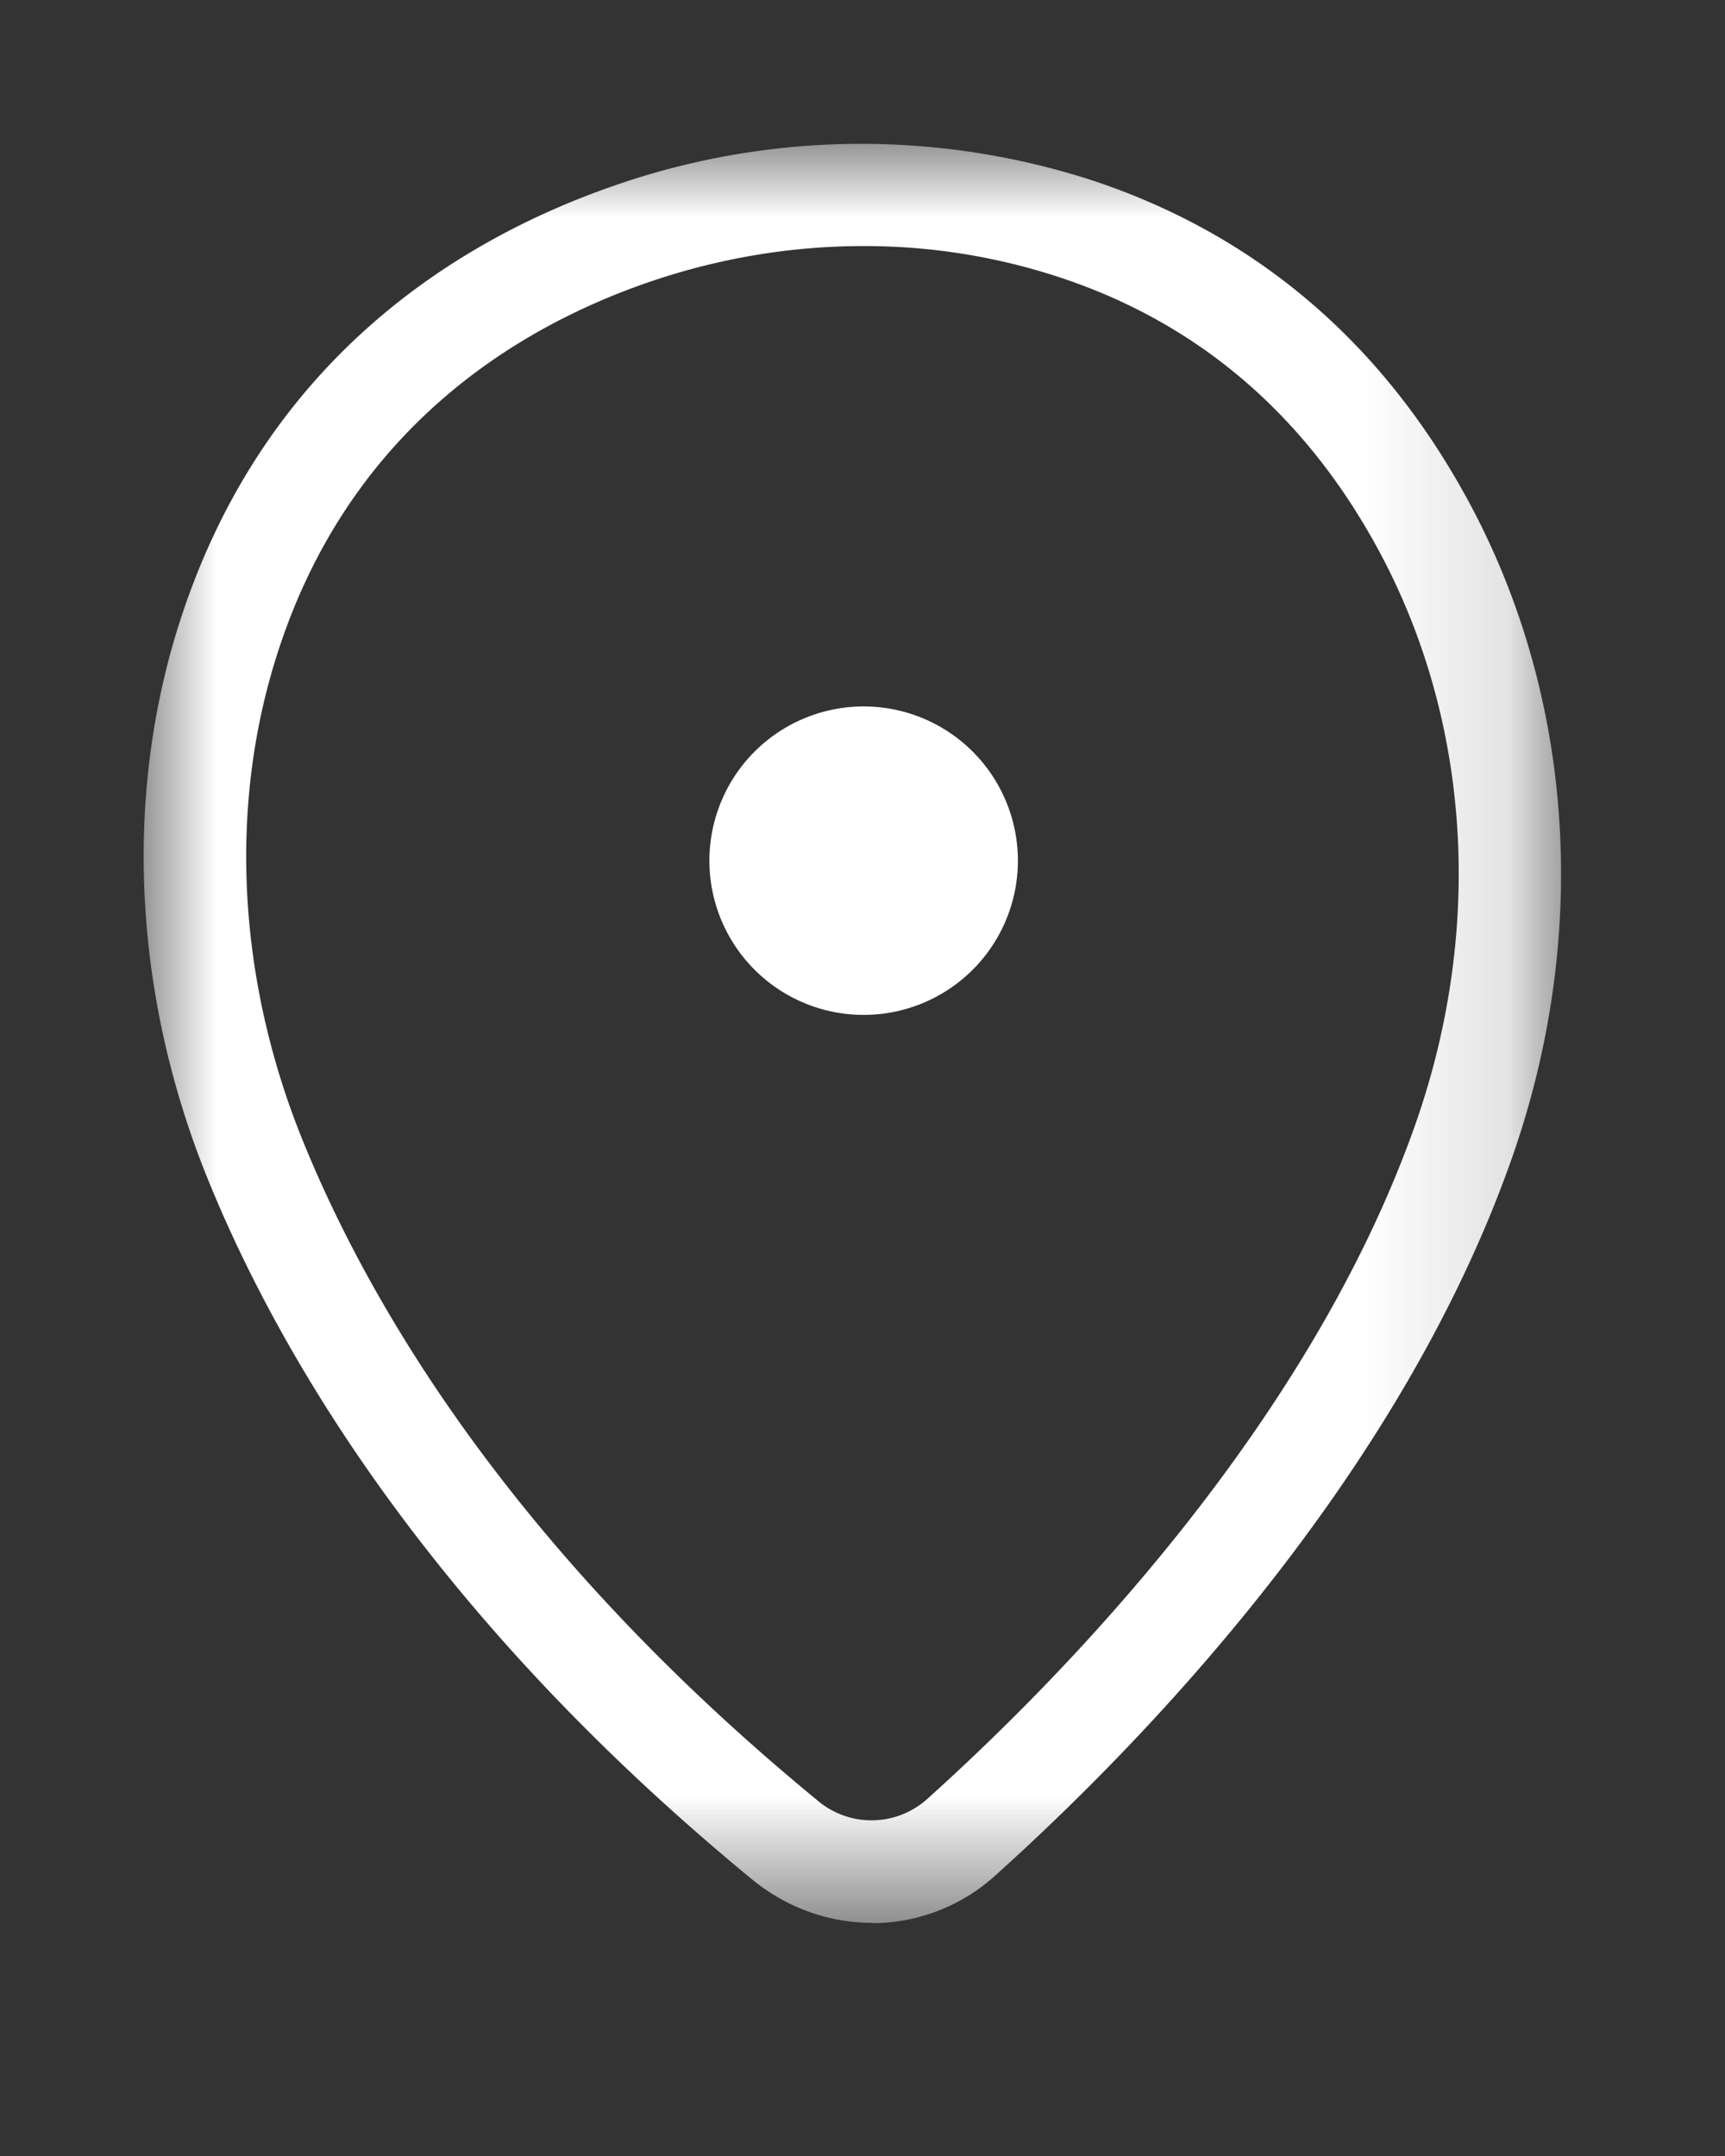
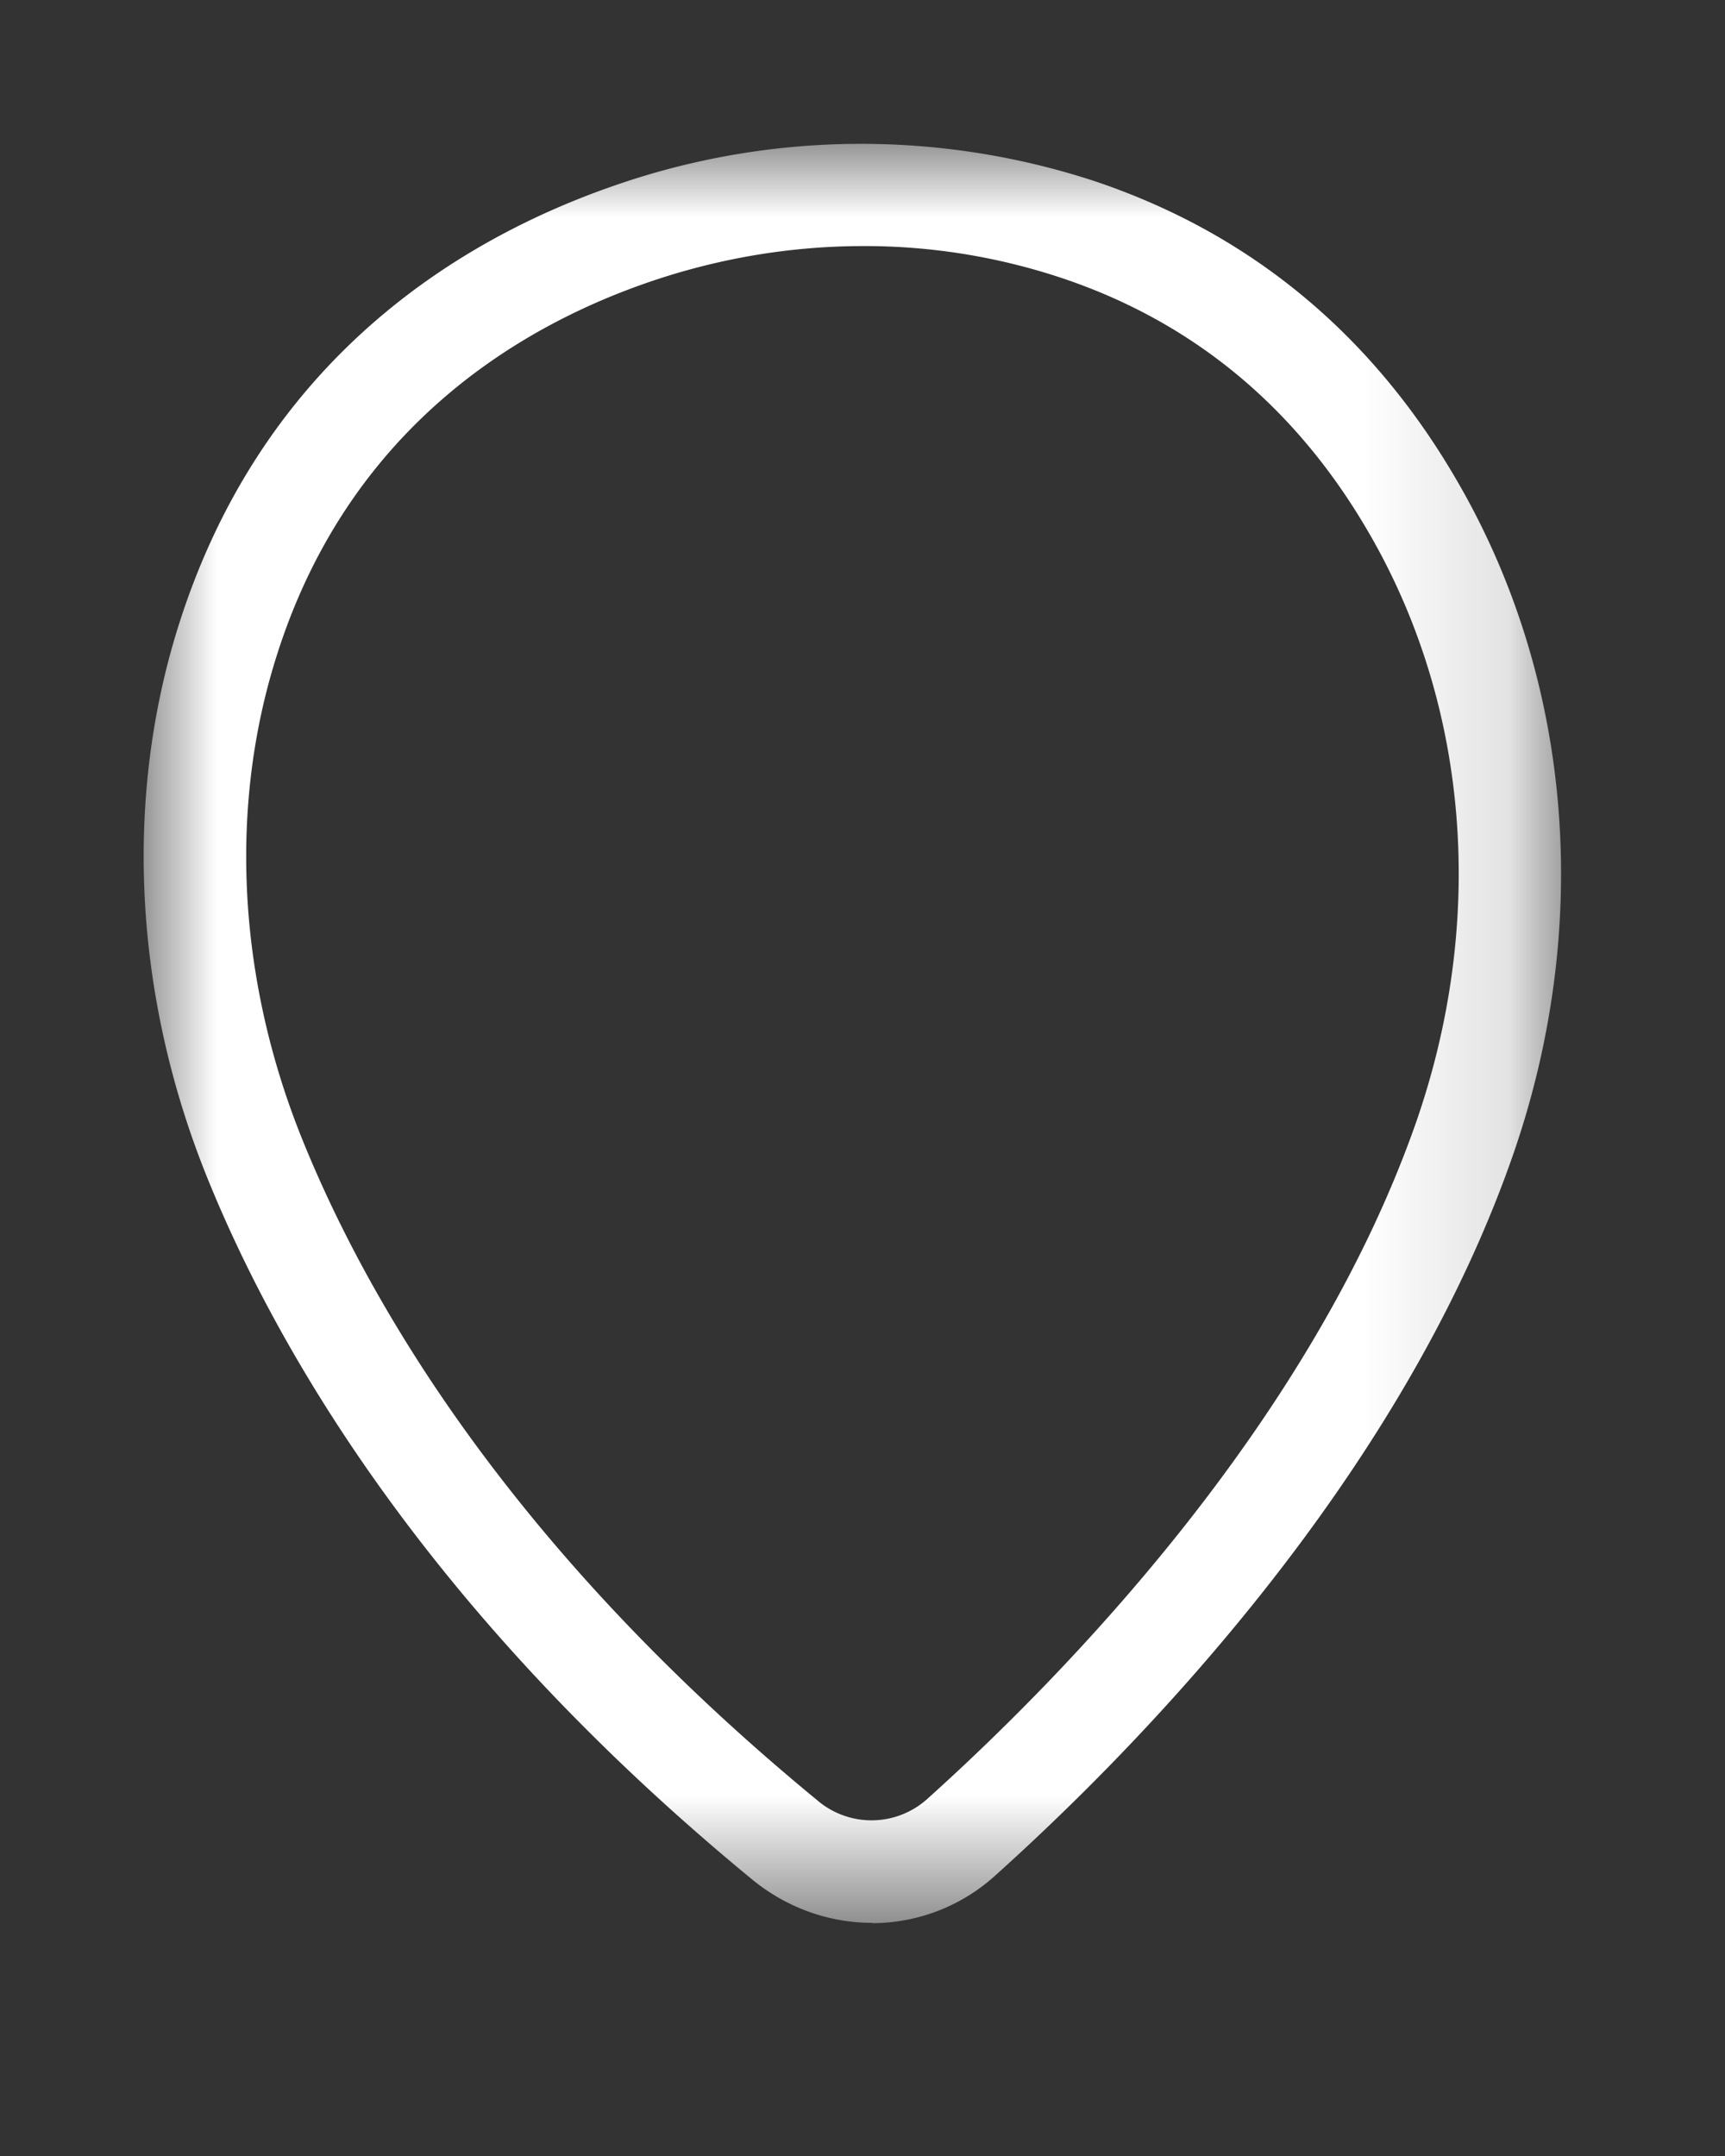
<svg xmlns="http://www.w3.org/2000/svg" xmlns:xlink="http://www.w3.org/1999/xlink" width="12" height="15" viewBox="0 0 12 15">
  <rect x="0" y="0" width="12" height="15" fill="#333333" stroke="none" />
  <defs>
    <path id="krdre3rwta" d="M0 0h9.86v12.378H0z" />
  </defs>
  <g fill="none" fill-rule="evenodd">
    <g transform="translate(1 1)">
      <mask id="5biejdeg7b" fill="#fff">
        <use xlink:href="#krdre3rwta" />
      </mask>
      <path d="M5.006.712c-.508 0-1.02.086-1.513.258-.906.316-2.09 1.03-2.58 2.63-.322 1.047-.254 2.23.191 3.33.456 1.127 1.447 2.84 3.58 4.594a.58.58 0 0 0 .763-.005c.95-.854 2.656-2.6 3.395-4.685.495-1.4.385-2.895-.304-4.1-.504-.885-1.227-1.49-2.15-1.799A4.33 4.33 0 0 0 5.006.712m.062 11.666c-.294 0-.59-.1-.837-.303-2.248-1.85-3.3-3.674-3.788-4.878-.506-1.25-.582-2.603-.213-3.806C.81 1.504 2.196.667 3.26.296A5.215 5.215 0 0 1 6.614.26c1.094.367 1.95 1.08 2.542 2.12.792 1.387.922 3.097.356 4.693-.79 2.234-2.589 4.077-3.59 4.977a1.275 1.275 0 0 1-.855.33" fill="#FFF" mask="url(#5biejdeg7b)" />
    </g>
-     <path d="M7.081 5.988a1.073 1.073 0 1 1-2.146 0 1.073 1.073 0 0 1 2.146 0" fill="#FFF" />
  </g>
</svg>